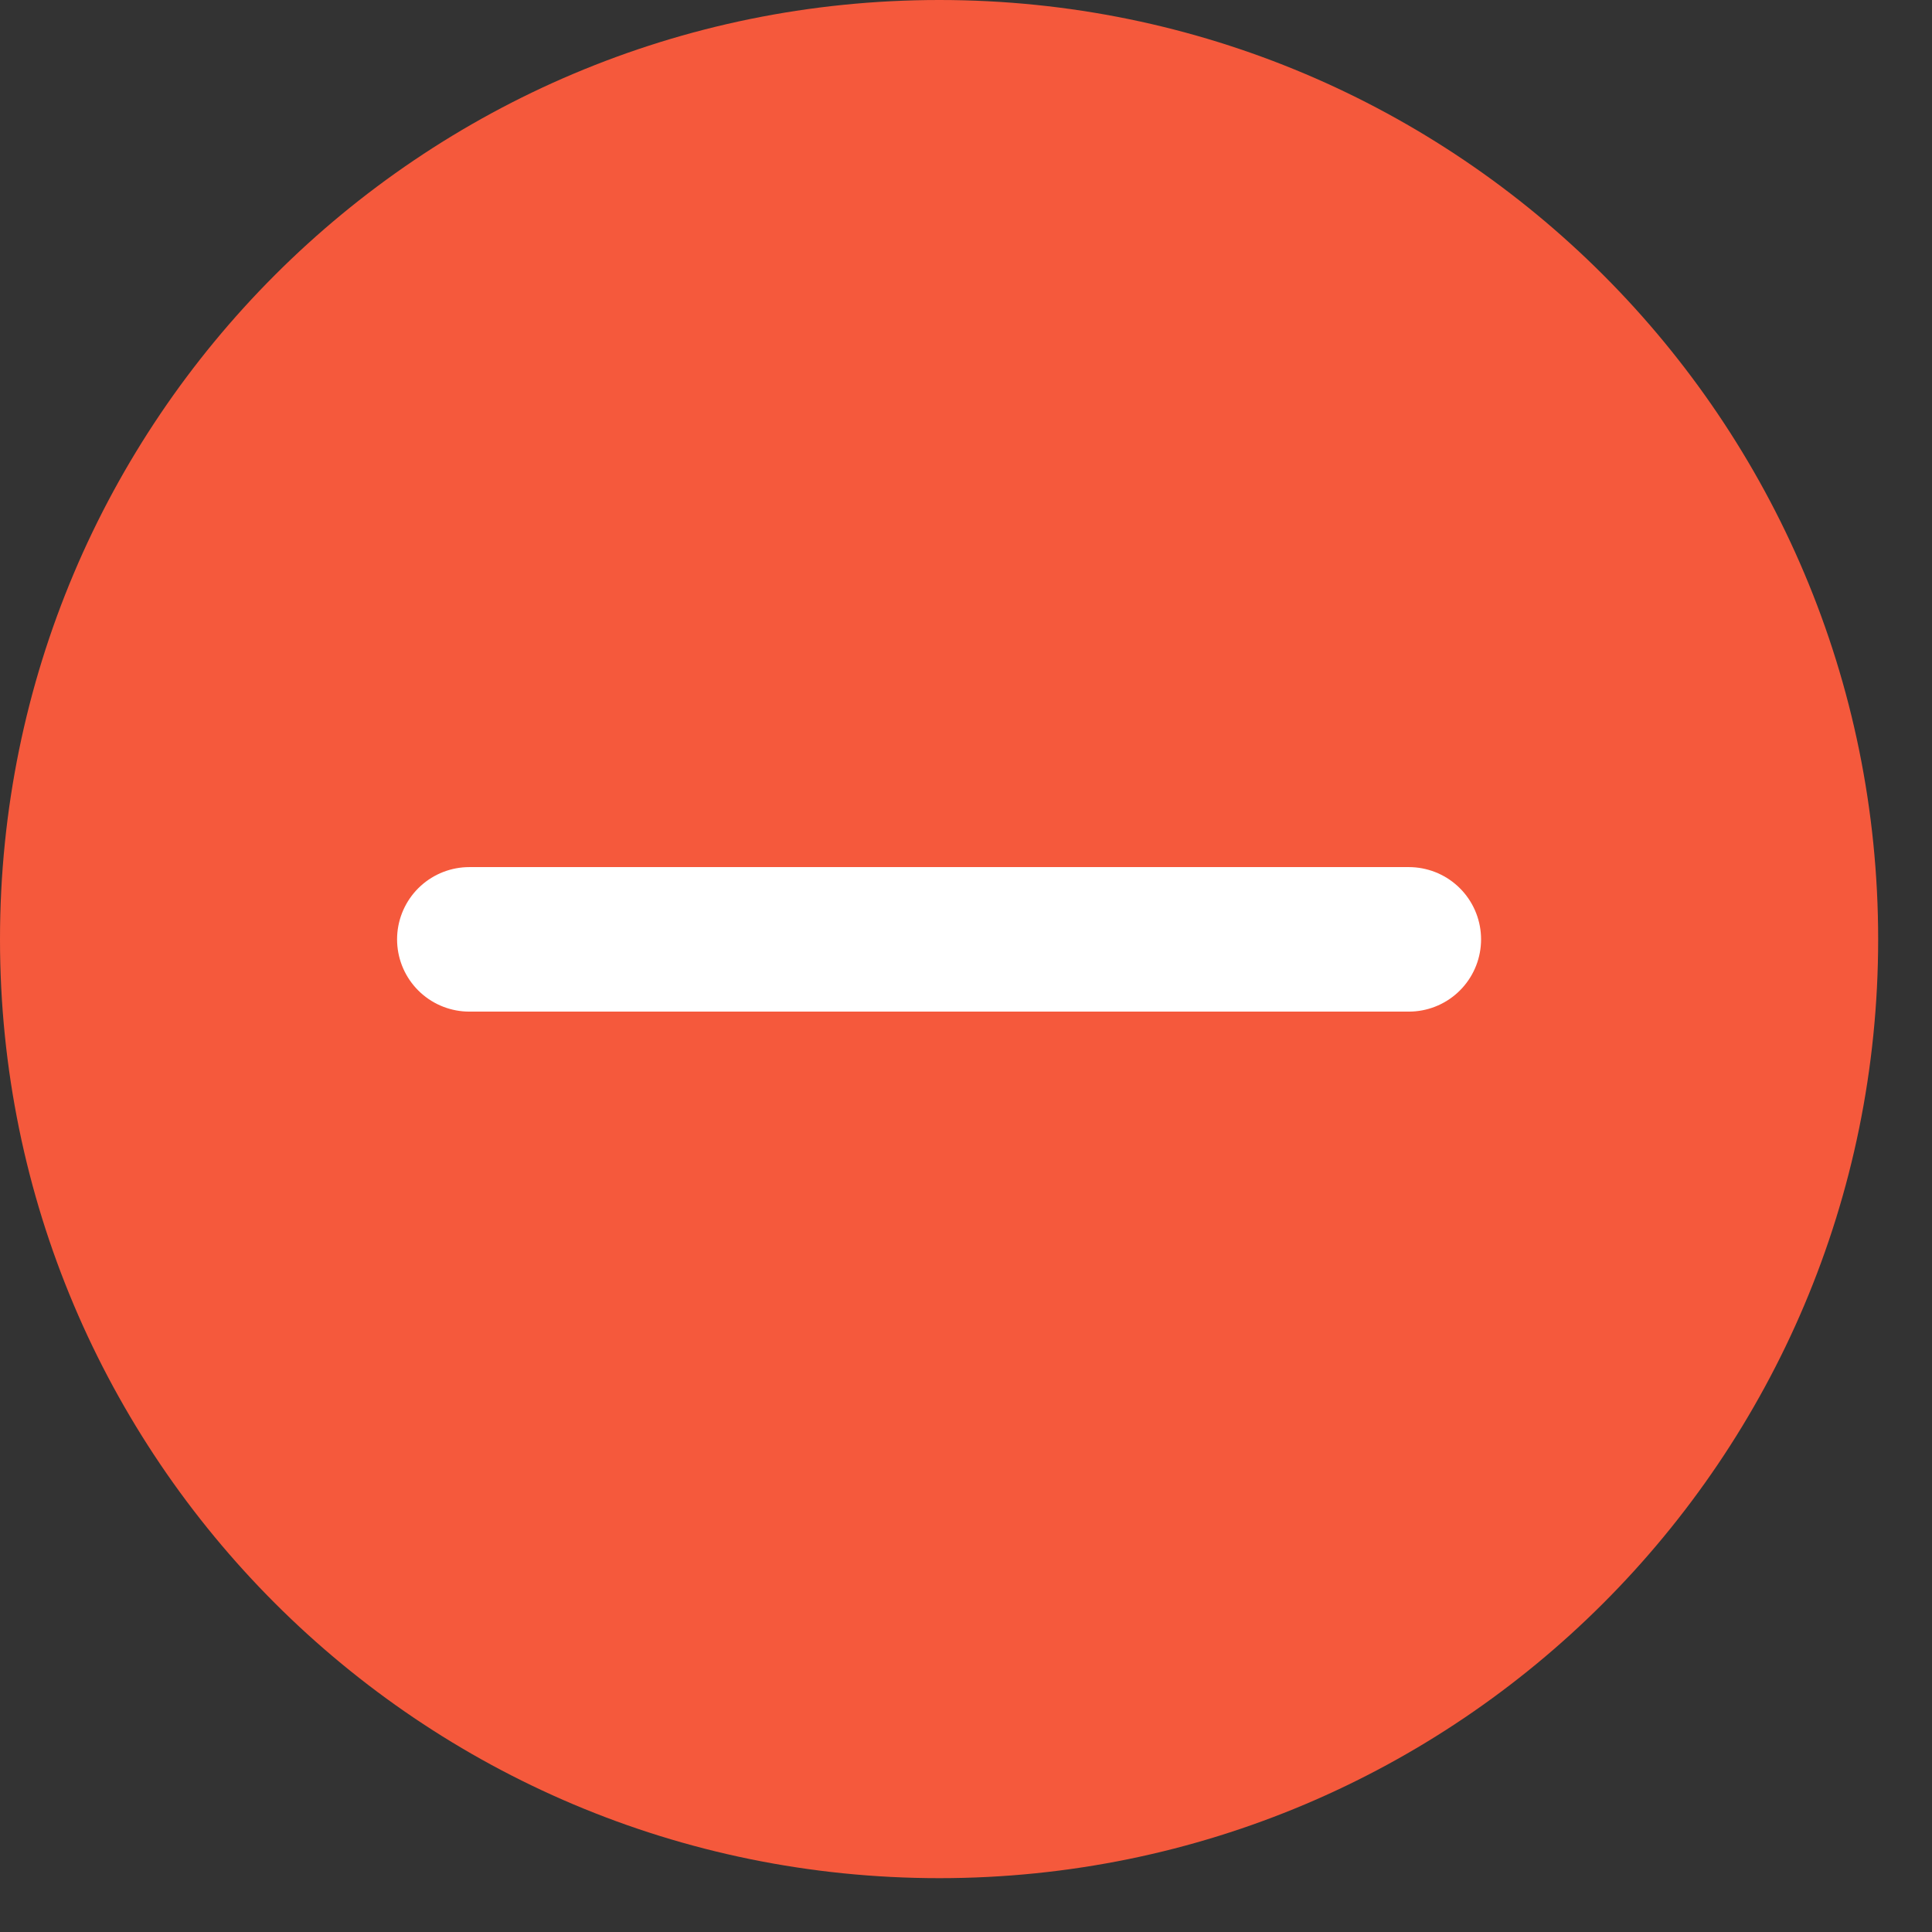
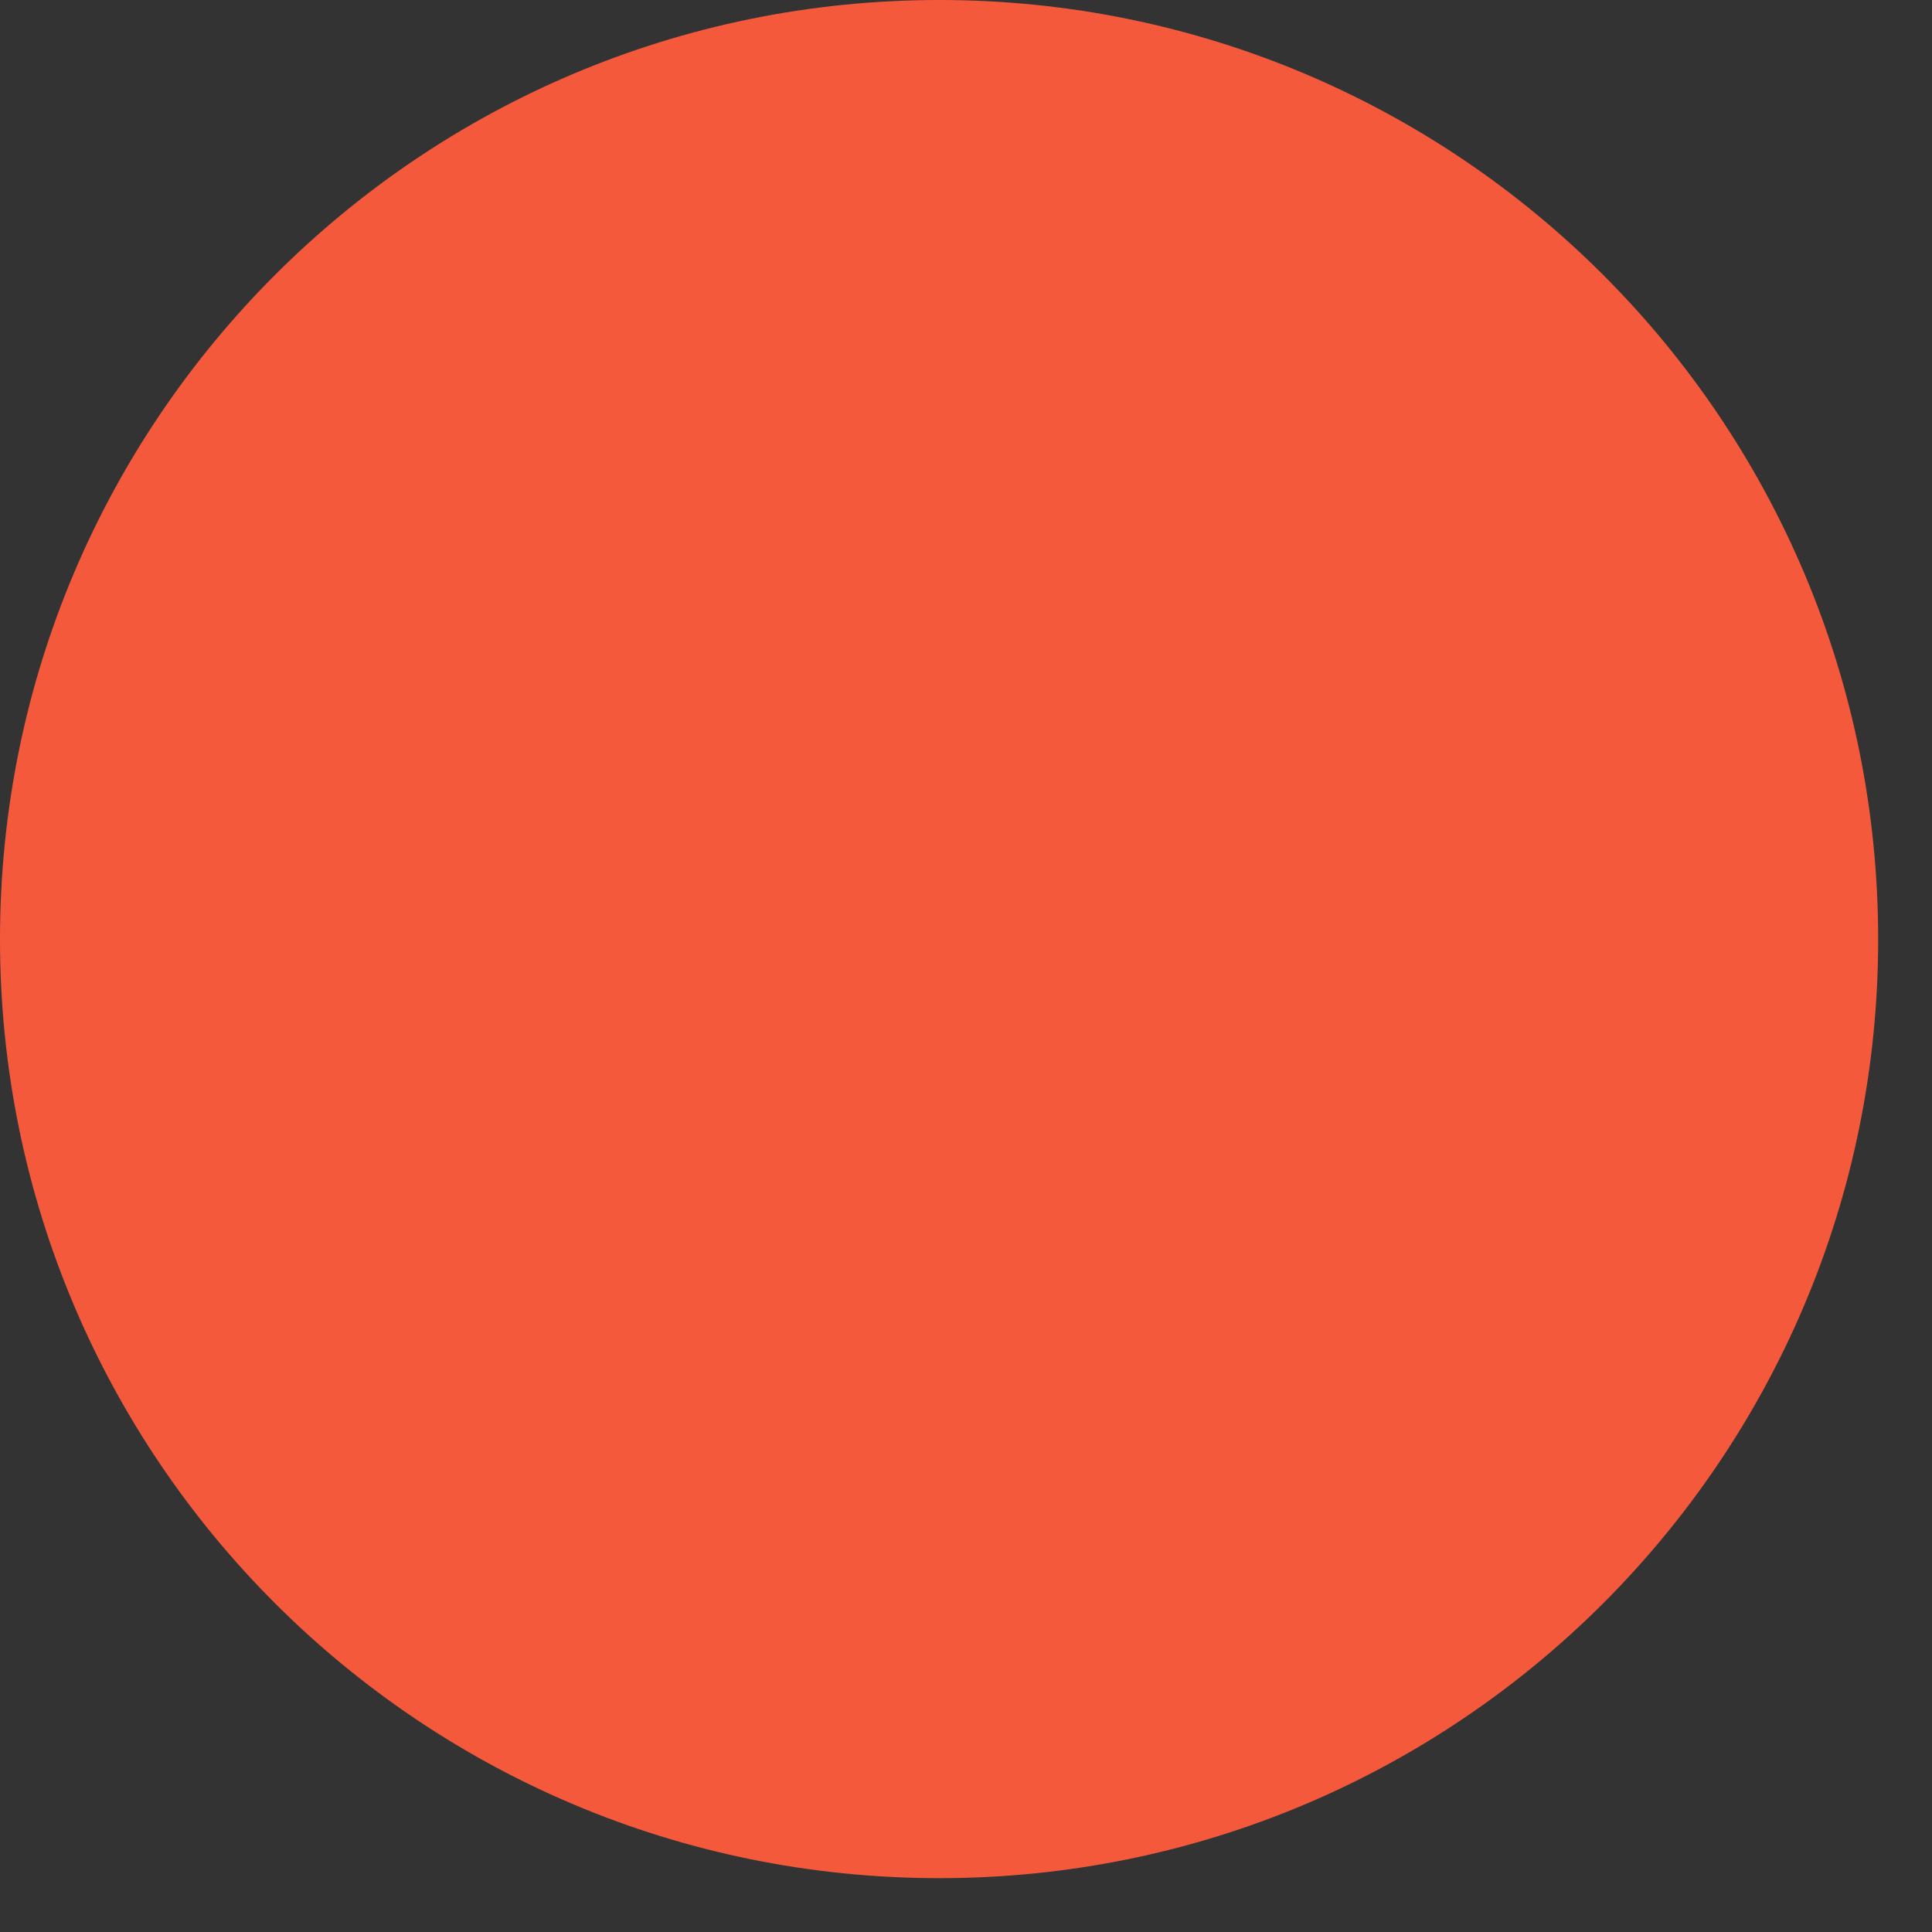
<svg xmlns="http://www.w3.org/2000/svg" width="15pt" height="15pt" viewBox="0 0 15 15" version="1.1">
  <rect x="0" y="0" width="15" height="15" fill="#333333" stroke="none" />
  <g id="surface1">
    <path style=" stroke:none;fill-rule:nonzero;fill:rgb(96.078%,34.902%,23.529%);fill-opacity:1;" d="M 14.582 7.293 C 14.582 11.32 11.32 14.582 7.293 14.582 C 3.262 14.582 0 11.32 0 7.293 C 0 3.262 3.262 0 7.293 0 C 11.32 0 14.582 3.262 14.582 7.293 Z M 14.582 7.293 " />
-     <path style="fill:none;stroke-width:2;stroke-linecap:round;stroke-linejoin:miter;stroke:rgb(100%,100%,100%);stroke-opacity:1;stroke-miterlimit:4;" d="M 0.002 0 L 0.002 13.002 " transform="matrix(0,0.561,-0.561,0,10.938,7.292)" />
  </g>
</svg>